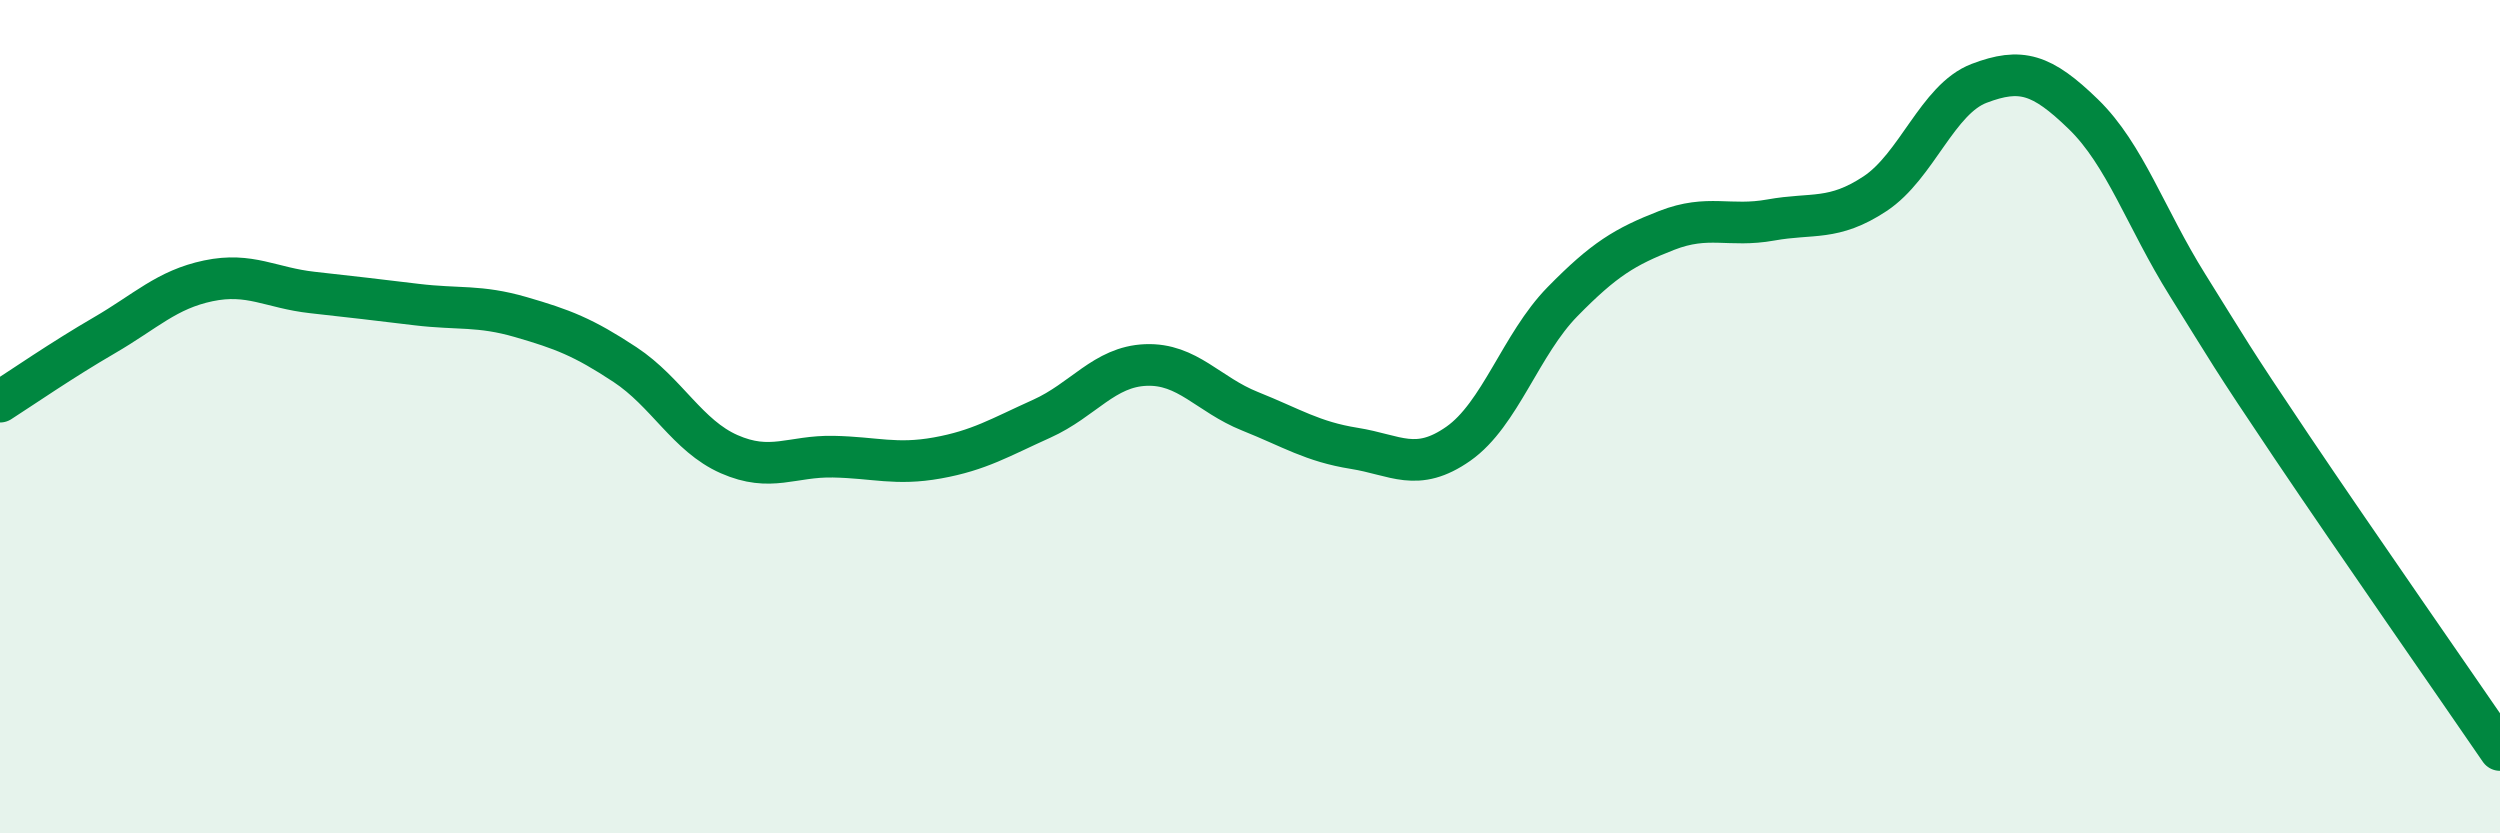
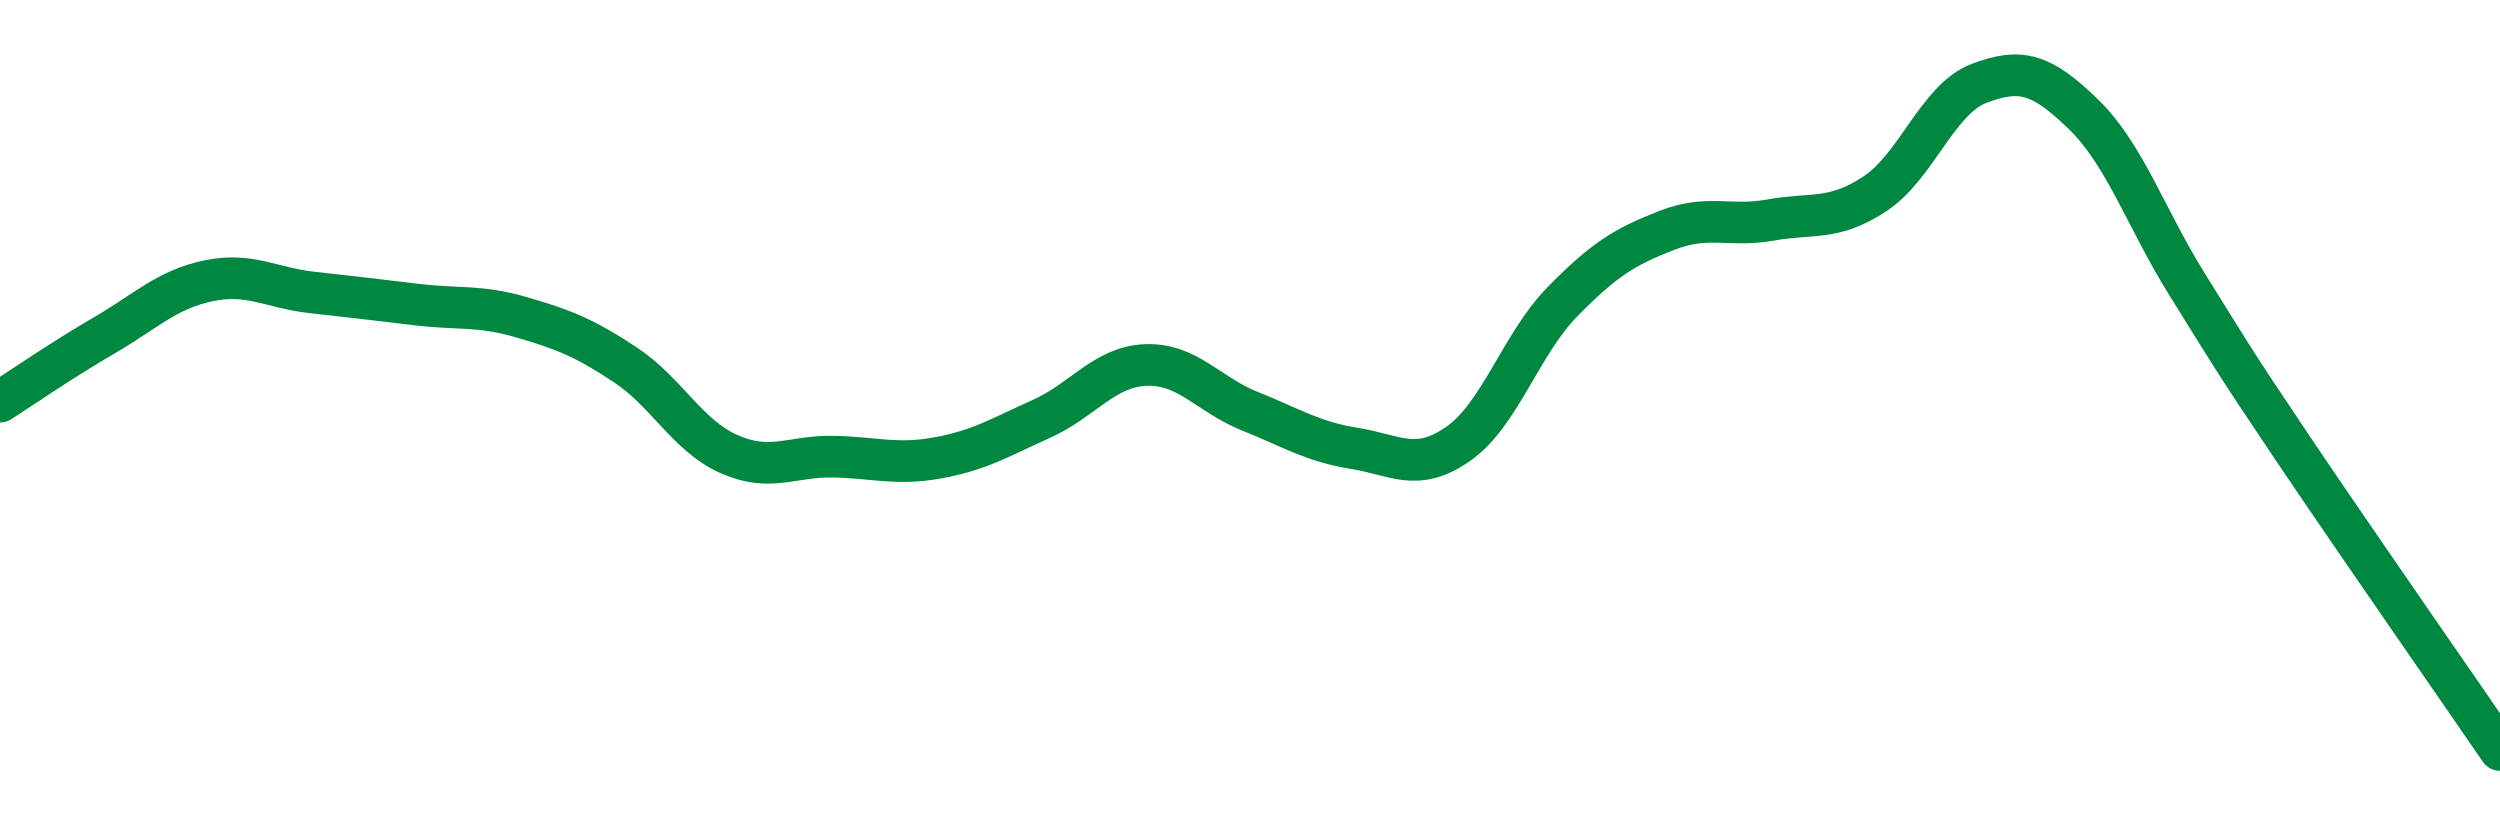
<svg xmlns="http://www.w3.org/2000/svg" width="60" height="20" viewBox="0 0 60 20">
-   <path d="M 0,9.64 C 0.5,9.32 1.5,8.63 2.5,8.05 C 3.5,7.47 4,6.95 5,6.74 C 6,6.53 6.5,6.91 7.5,7.02 C 8.5,7.13 9,7.19 10,7.31 C 11,7.43 11.5,7.32 12.5,7.61 C 13.5,7.9 14,8.09 15,8.75 C 16,9.41 16.5,10.46 17.5,10.9 C 18.5,11.34 19,10.94 20,10.96 C 21,10.98 21.5,11.17 22.5,10.99 C 23.5,10.81 24,10.5 25,10.05 C 26,9.6 26.5,8.8 27.5,8.76 C 28.5,8.72 29,9.47 30,9.87 C 31,10.27 31.5,10.6 32.5,10.76 C 33.5,10.92 34,11.35 35,10.65 C 36,9.95 36.5,8.26 37.5,7.24 C 38.5,6.22 39,5.92 40,5.53 C 41,5.14 41.5,5.46 42.5,5.28 C 43.5,5.1 44,5.31 45,4.65 C 46,3.99 46.5,2.38 47.5,2 C 48.5,1.62 49,1.77 50,2.74 C 51,3.71 51.5,5.24 52.5,6.84 C 53.5,8.44 53.5,8.49 55,10.72 C 56.5,12.95 59,16.54 60,18L60 20L0 20Z" fill="#008740" opacity="0.1" stroke-linecap="round" stroke-linejoin="round" />
  <path d="M 0,9.64 C 0.5,9.32 1.5,8.63 2.5,8.05 C 3.5,7.47 4,6.95 5,6.74 C 6,6.53 6.5,6.91 7.5,7.02 C 8.5,7.13 9,7.19 10,7.31 C 11,7.43 11.5,7.32 12.5,7.61 C 13.5,7.9 14,8.09 15,8.75 C 16,9.41 16.5,10.46 17.5,10.9 C 18.5,11.34 19,10.94 20,10.96 C 21,10.98 21.5,11.17 22.5,10.99 C 23.5,10.81 24,10.5 25,10.05 C 26,9.6 26.5,8.8 27.5,8.76 C 28.5,8.72 29,9.47 30,9.87 C 31,10.27 31.5,10.6 32.5,10.76 C 33.5,10.92 34,11.35 35,10.65 C 36,9.95 36.5,8.26 37.5,7.24 C 38.5,6.22 39,5.92 40,5.53 C 41,5.14 41.5,5.46 42.5,5.28 C 43.5,5.1 44,5.31 45,4.65 C 46,3.99 46.5,2.38 47.5,2 C 48.5,1.62 49,1.77 50,2.74 C 51,3.71 51.5,5.24 52.5,6.84 C 53.5,8.44 53.5,8.49 55,10.72 C 56.5,12.95 59,16.54 60,18" stroke="#008740" stroke-width="1" fill="none" stroke-linecap="round" stroke-linejoin="round" />
</svg>